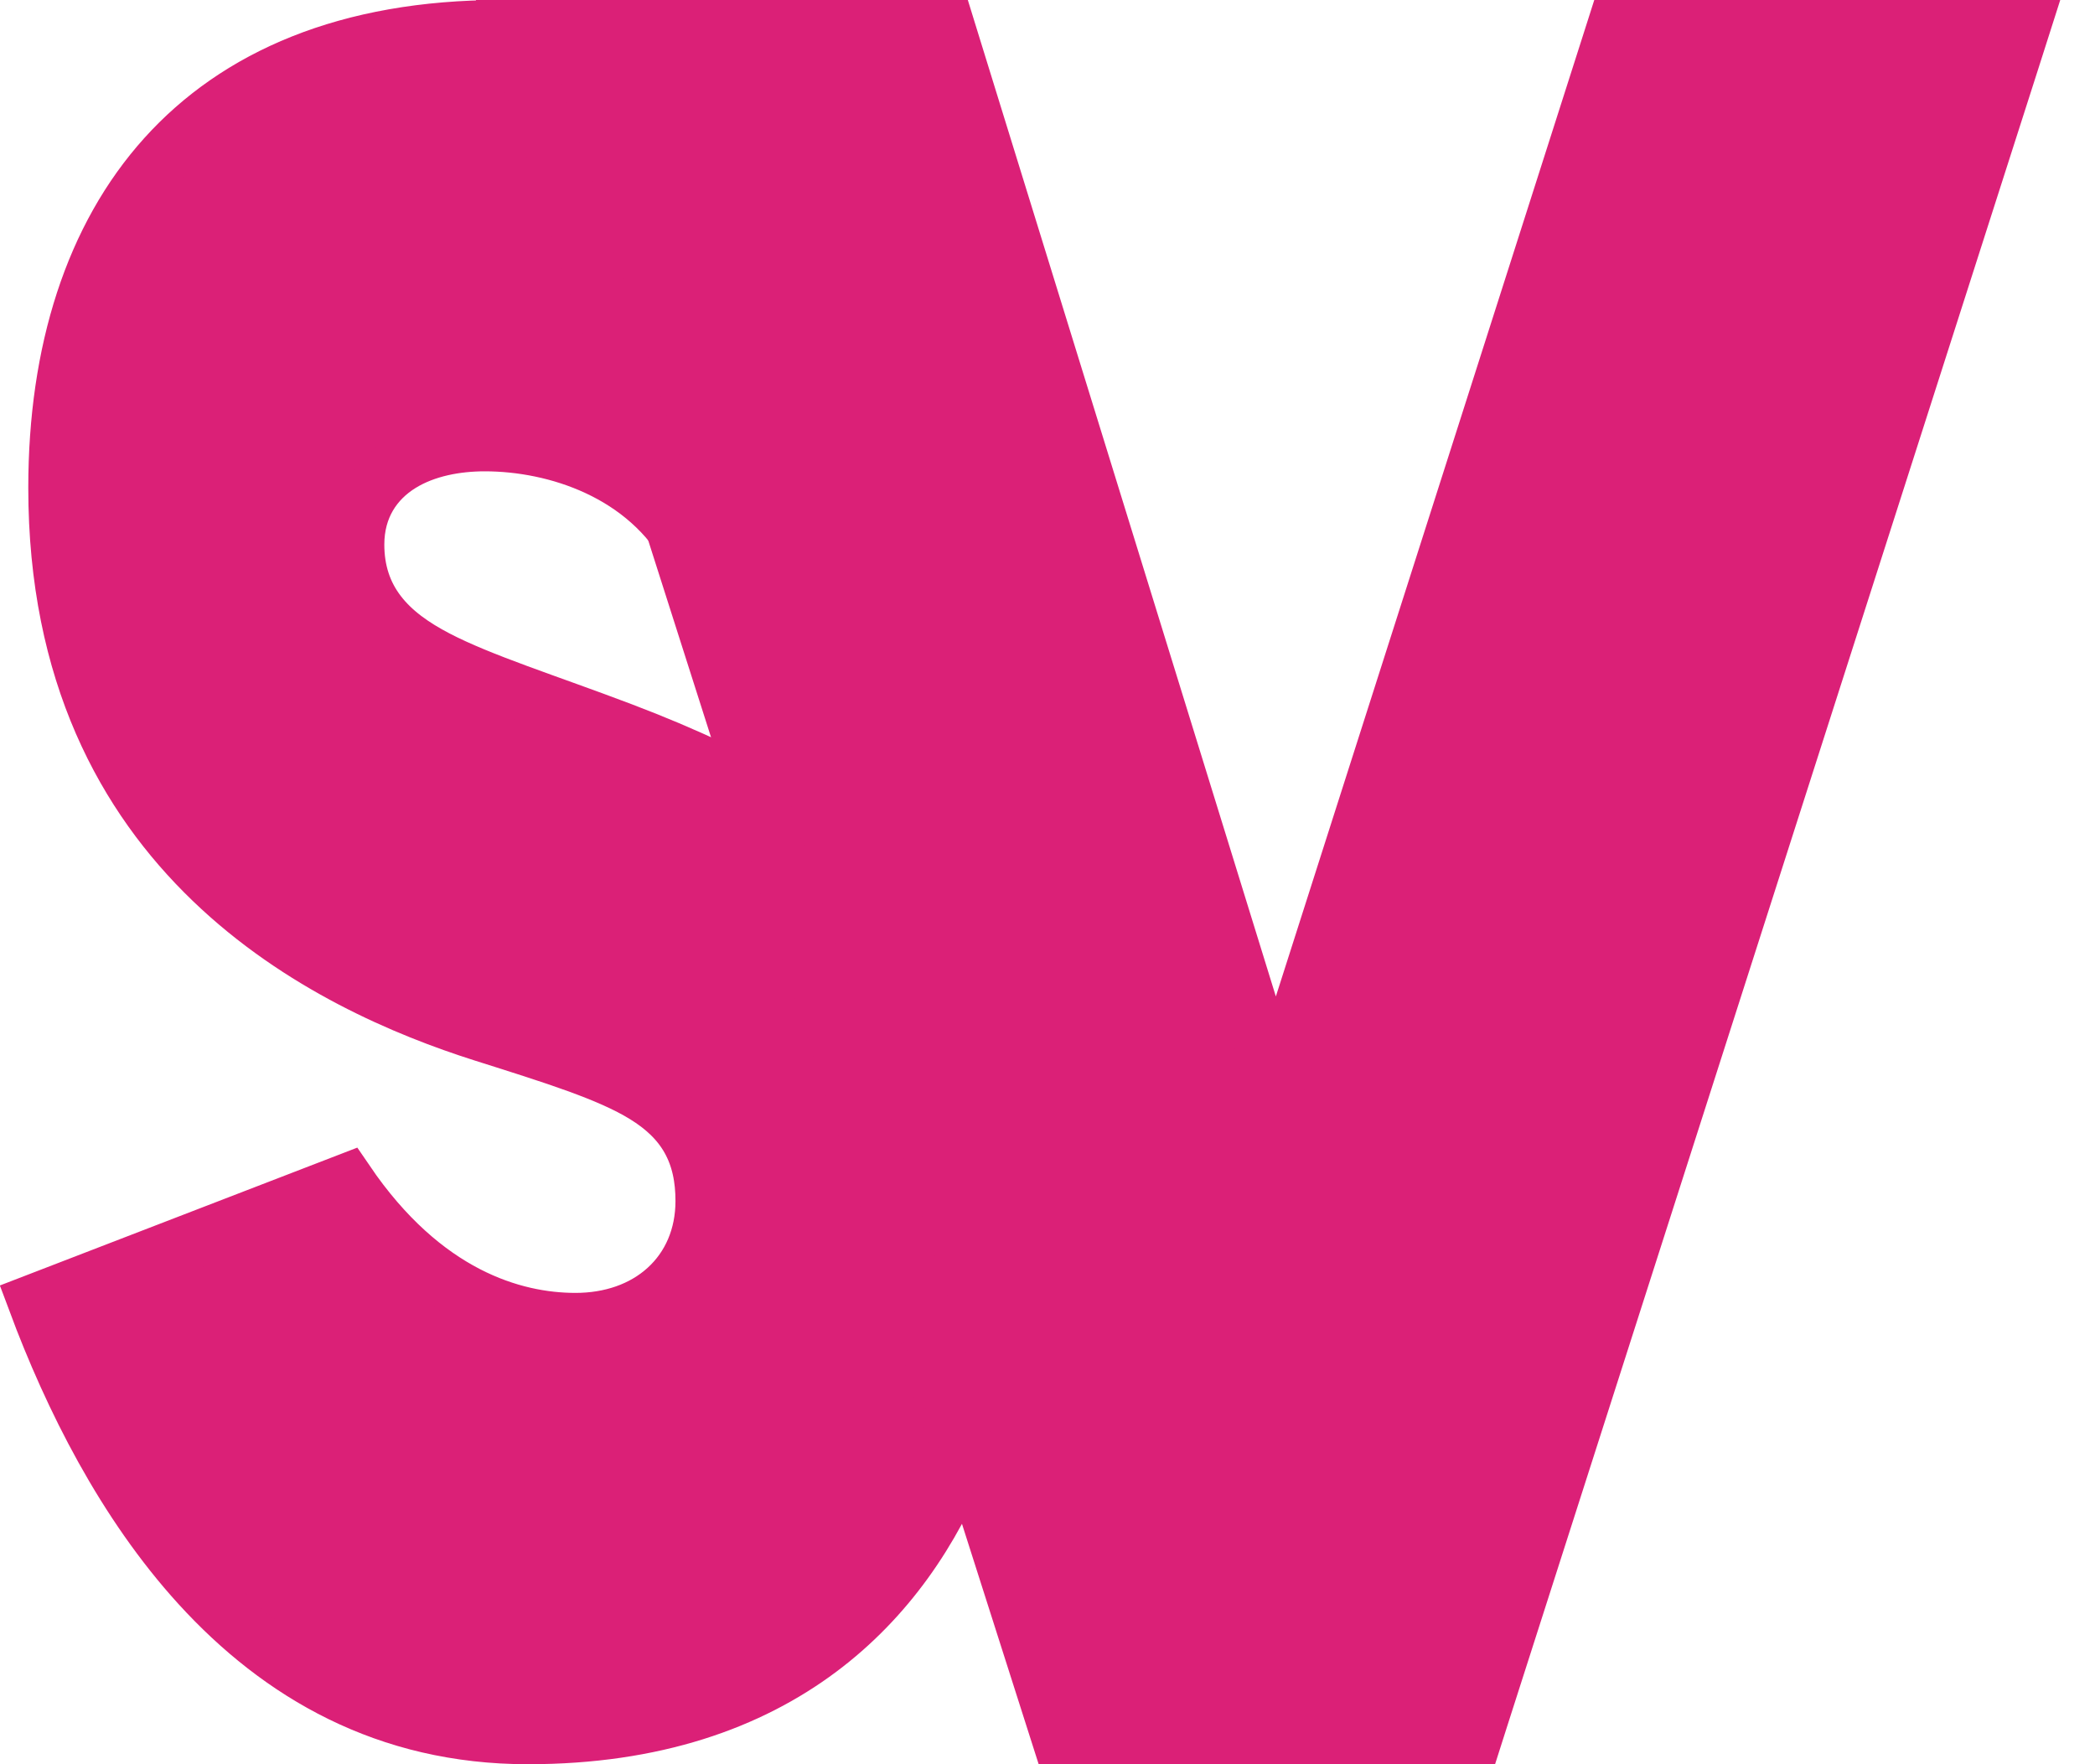
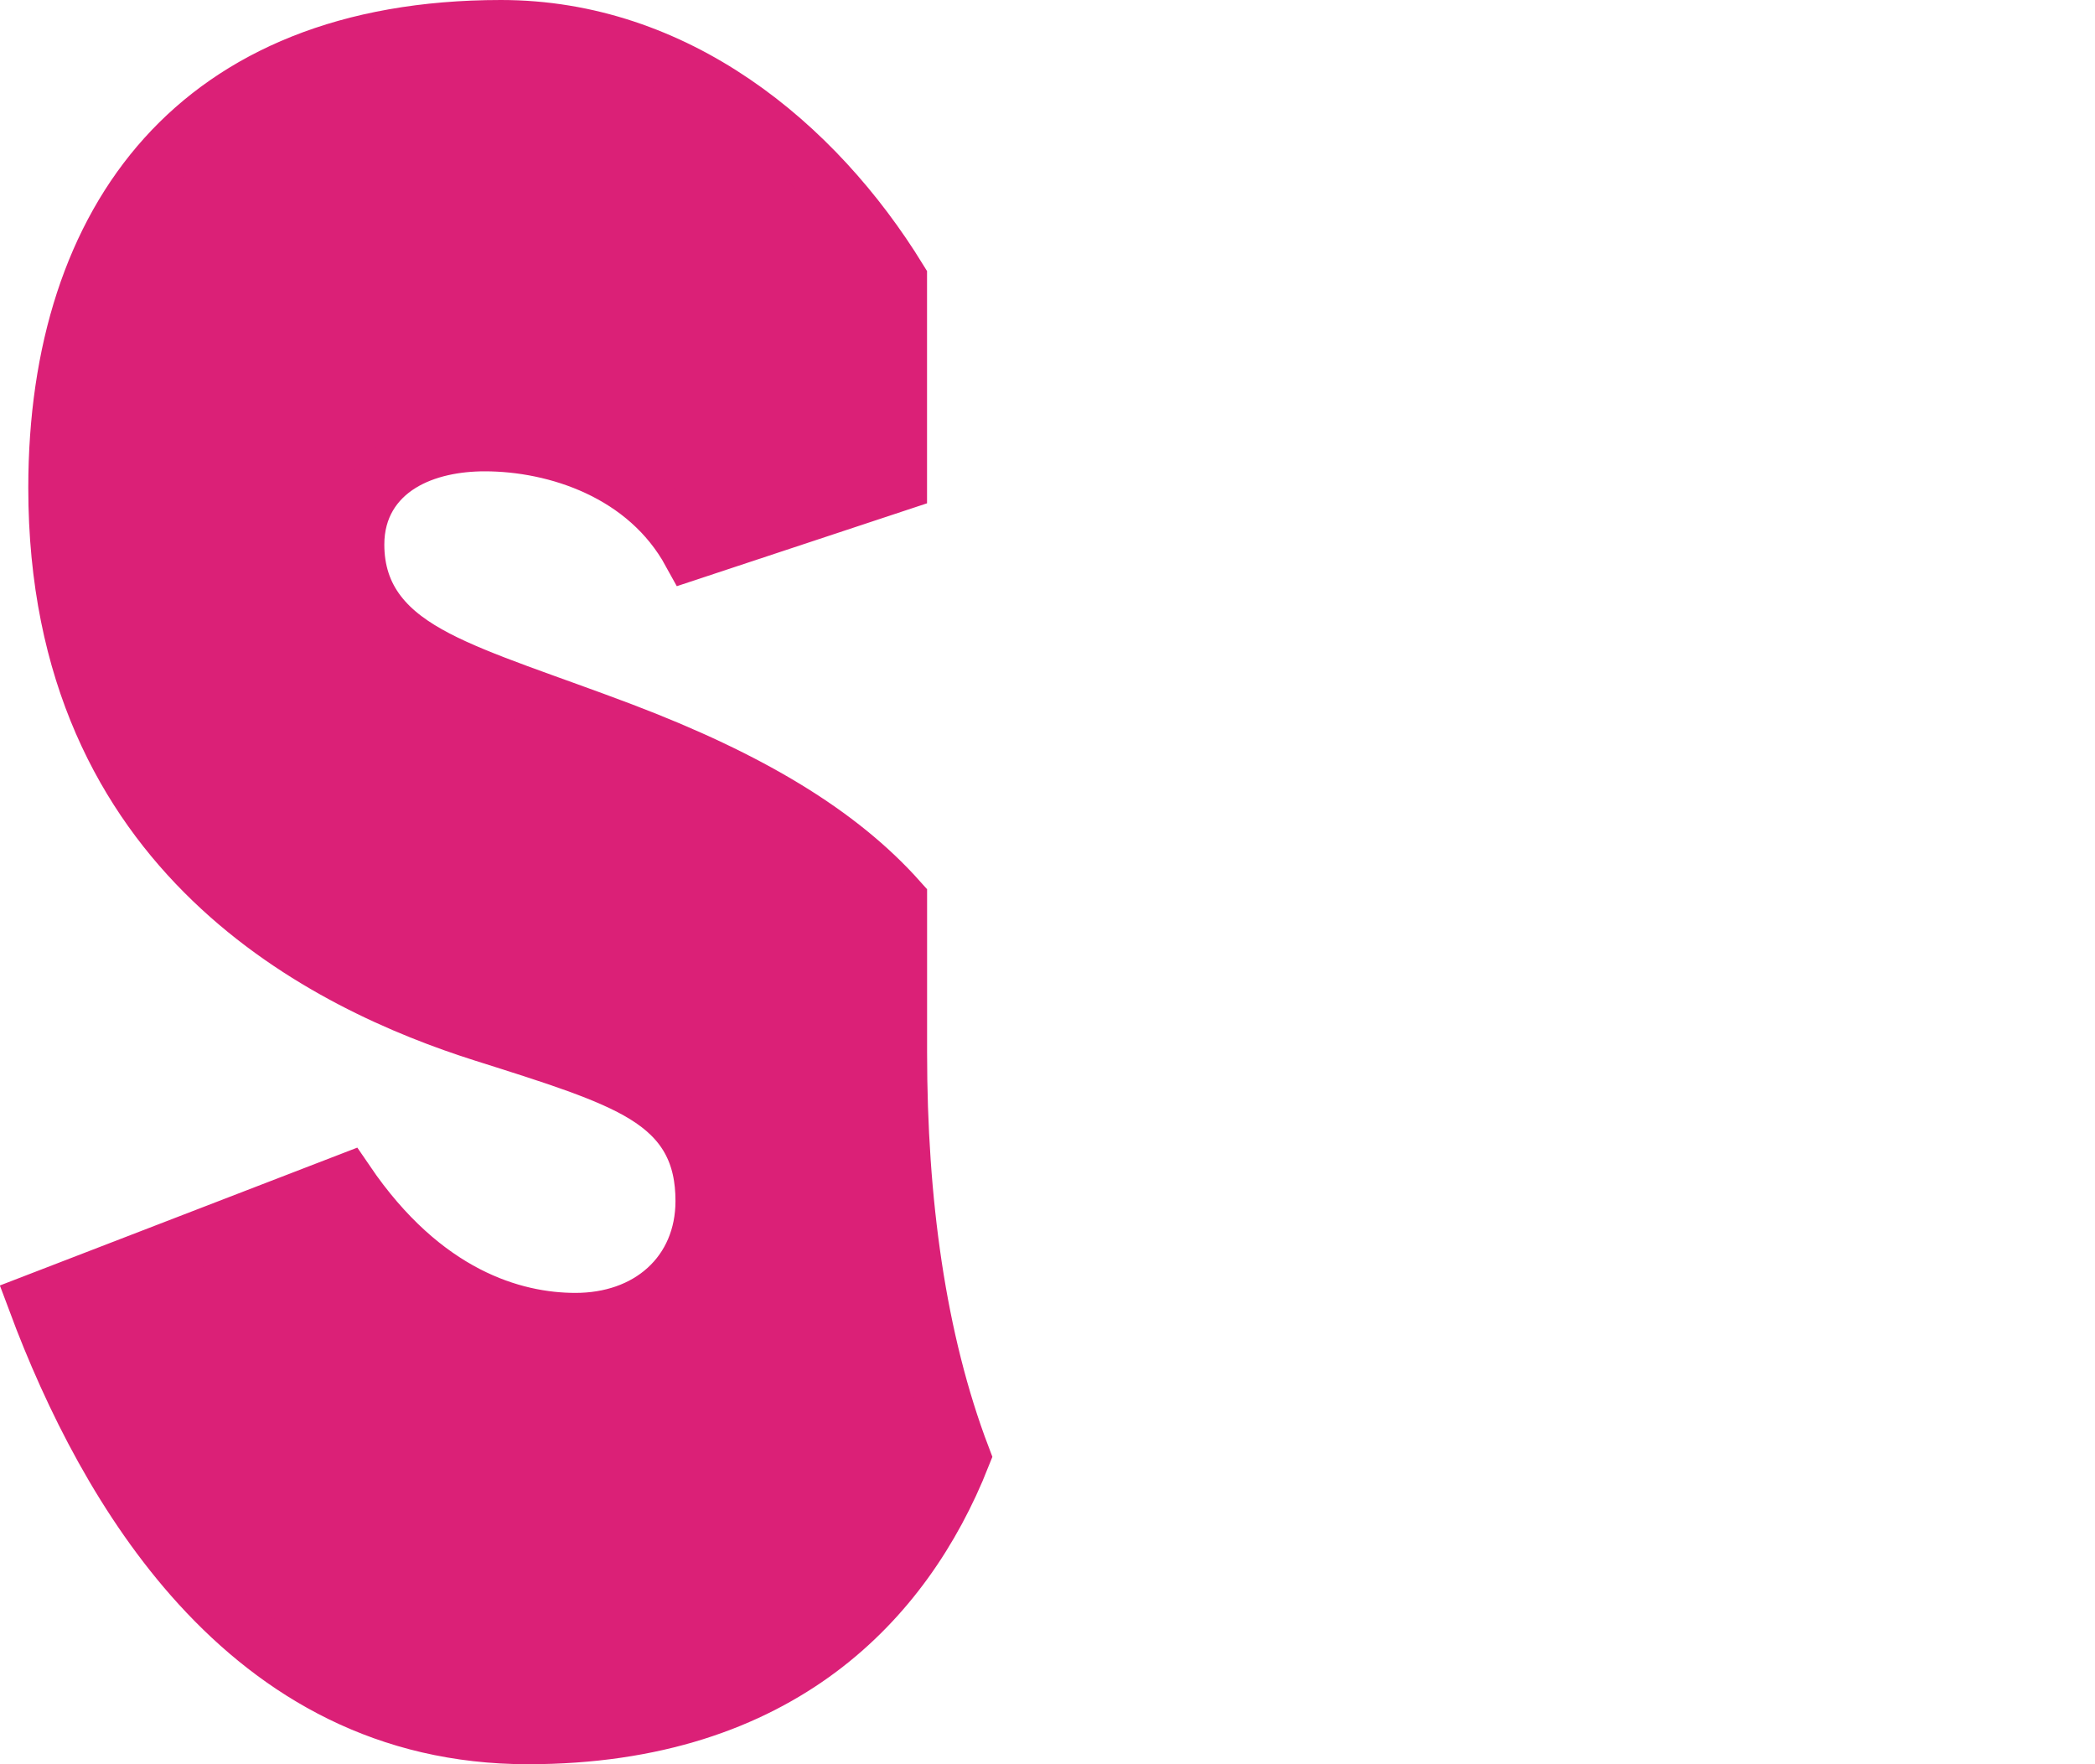
<svg xmlns="http://www.w3.org/2000/svg" width="38" height="32" viewBox="0 0 38 32" fill="none">
  <path d="M9.087 0.5C12.255 0.5 14.792 2.58 16.315 5.058V8.768L12.514 10.027C11.718 8.577 10.084 8.049 8.792 8.049C8.283 8.049 7.724 8.148 7.276 8.425C6.802 8.718 6.471 9.204 6.471 9.877C6.471 10.356 6.606 10.769 6.878 11.121C7.14 11.461 7.507 11.716 7.921 11.932C8.723 12.351 9.911 12.722 11.273 13.238H11.273C13.625 14.13 15.239 15.112 16.316 16.32V19.091C16.316 21.777 16.657 24.3 17.464 26.421C16.932 27.765 16.094 29.007 14.869 29.923C13.596 30.875 11.874 31.5 9.575 31.5C7.009 31.5 5.078 30.37 3.609 28.76C2.249 27.268 1.297 25.369 0.639 23.605L6.291 21.425C7.692 23.484 9.315 23.951 10.438 23.951C11.074 23.951 11.655 23.755 12.082 23.367C12.514 22.975 12.752 22.42 12.752 21.785C12.752 21.375 12.679 21.002 12.492 20.668C12.305 20.334 12.027 20.082 11.688 19.873C11.043 19.475 10.055 19.169 8.757 18.758C7.368 18.317 5.427 17.507 3.839 15.977C2.265 14.462 1.013 12.22 1.013 8.848C1.013 6.373 1.678 4.294 2.989 2.839C4.293 1.392 6.29 0.5 9.087 0.5Z" fill="#DB2077" stroke="#DB2077" />
-   <path d="M17.186 0.5L17.295 0.853L23.134 19.741L29.172 0.848L29.283 0.5H36.685L36.477 1.152L26.864 31.152L26.753 31.5H19.205L19.094 31.152L9.523 1.152L9.315 0.5H17.186Z" fill="#DB2077" stroke="#DB2077" />
</svg>